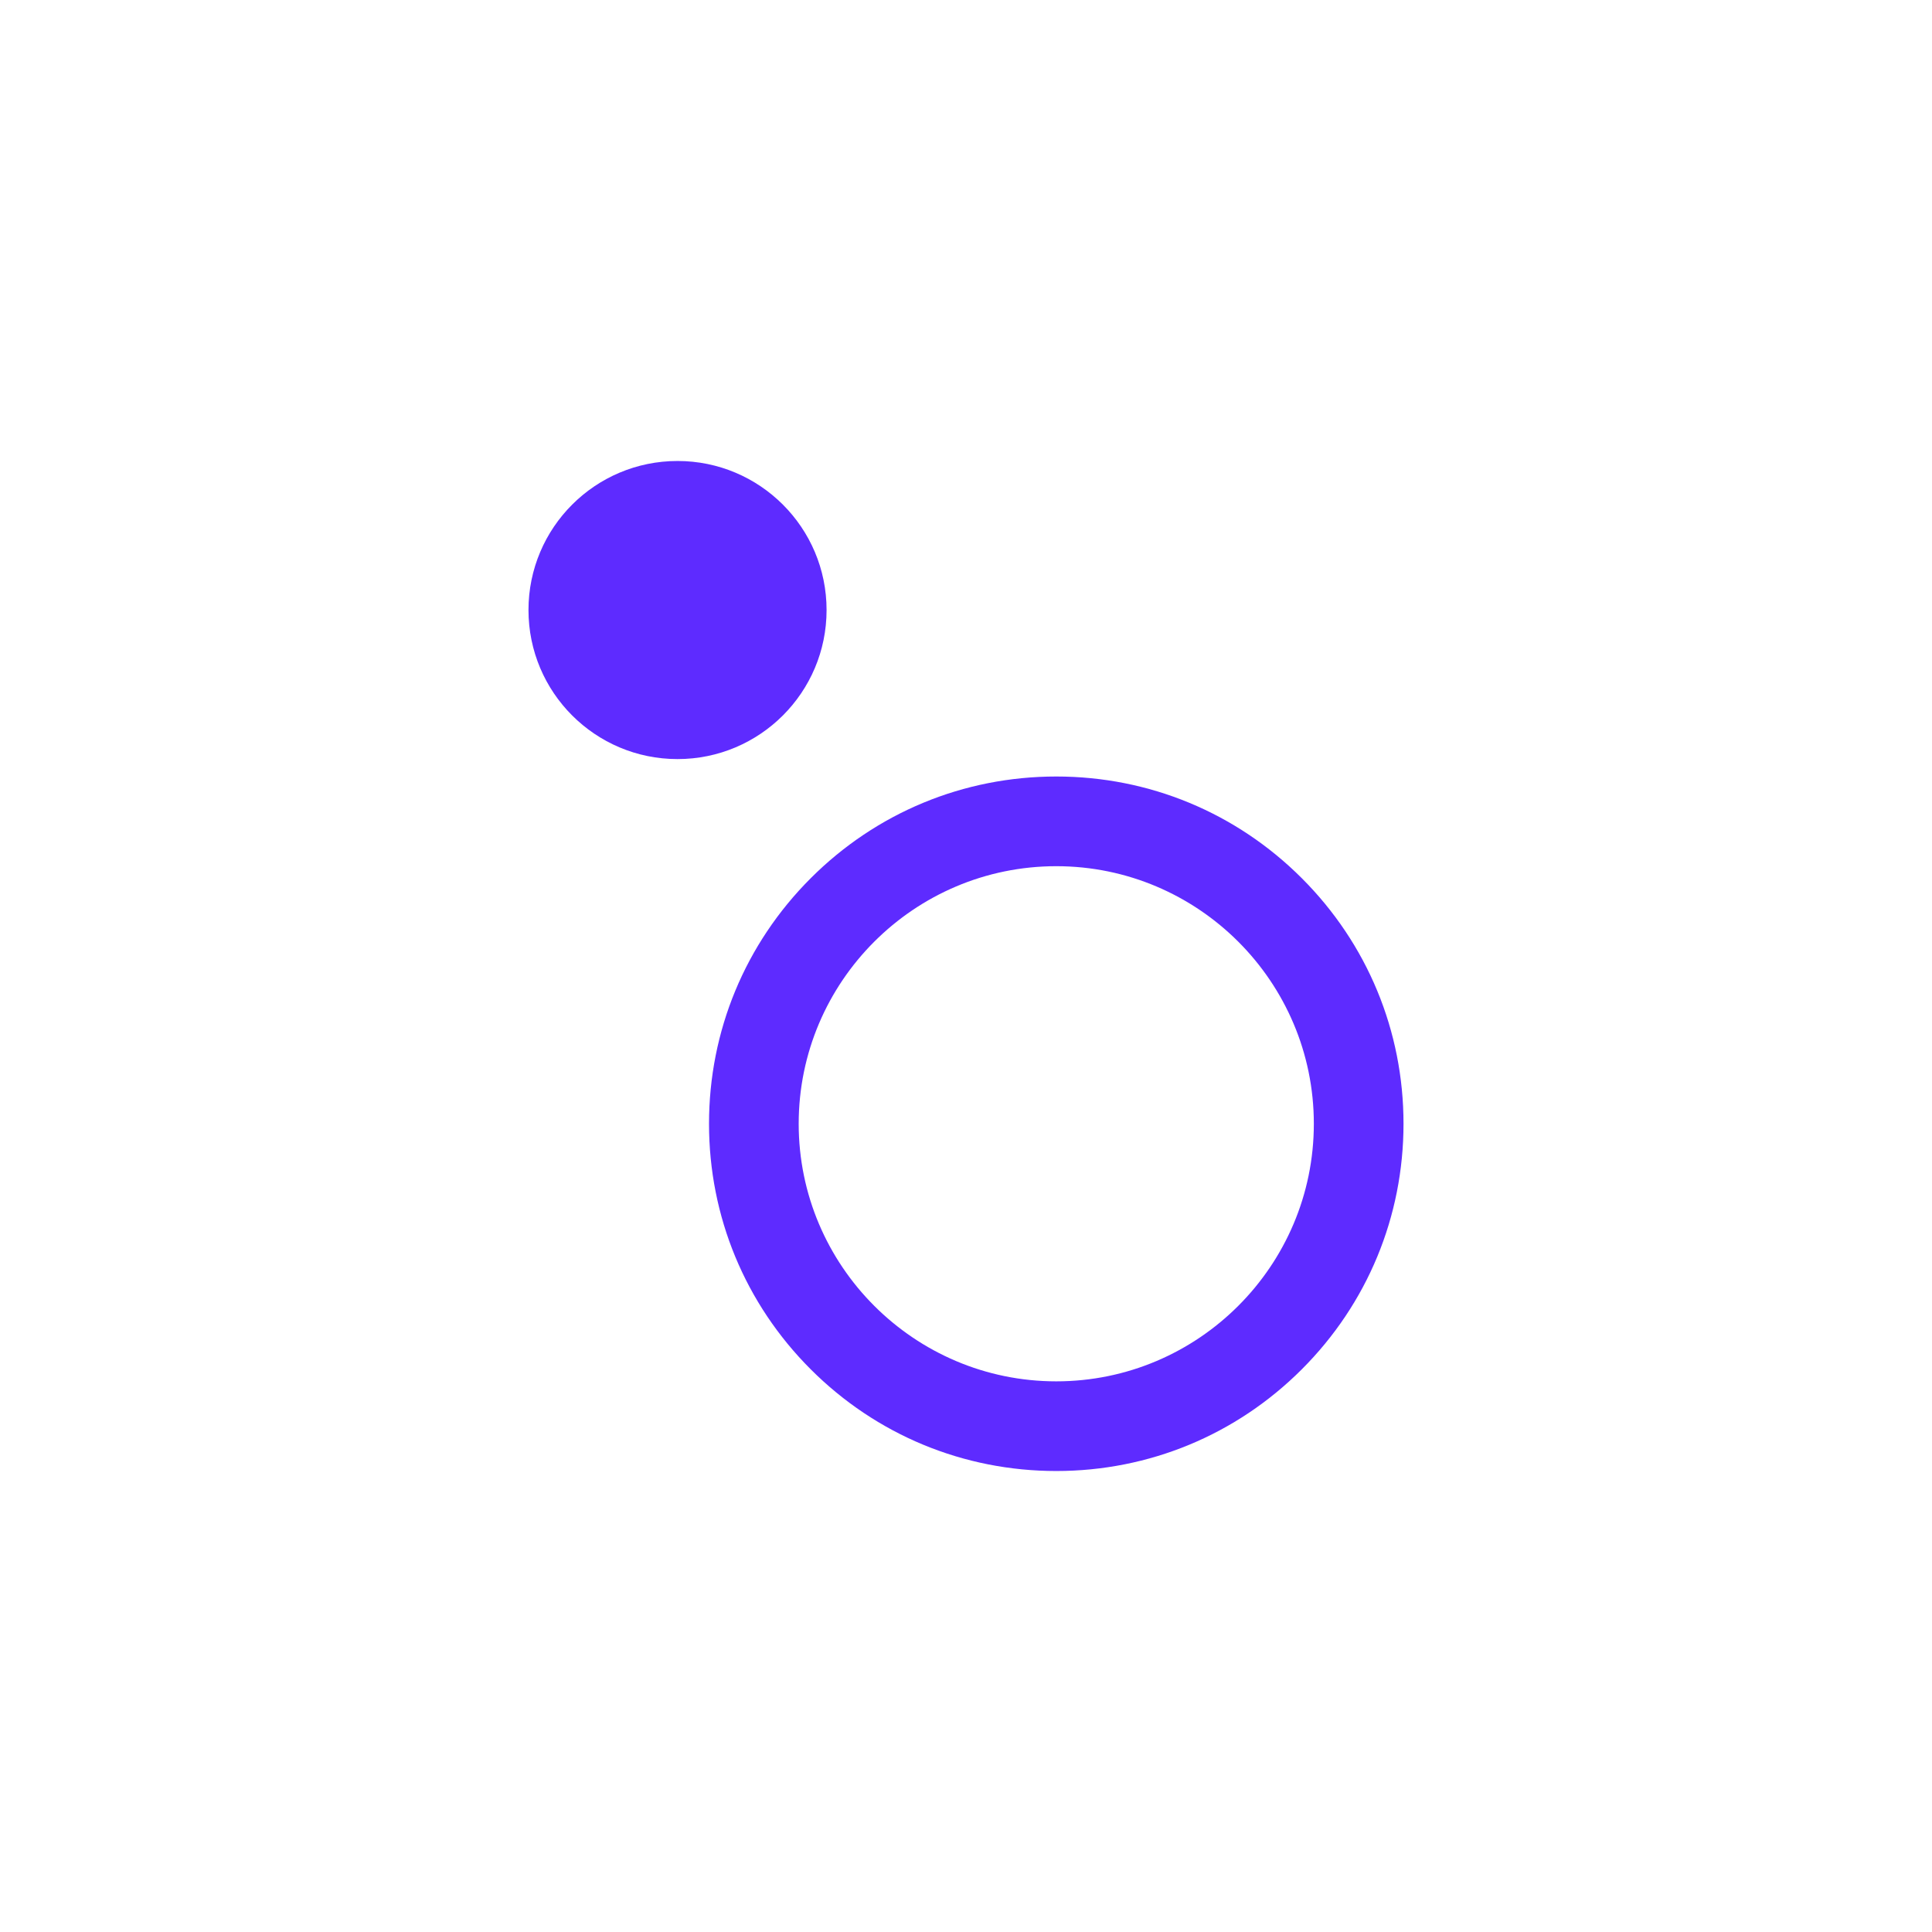
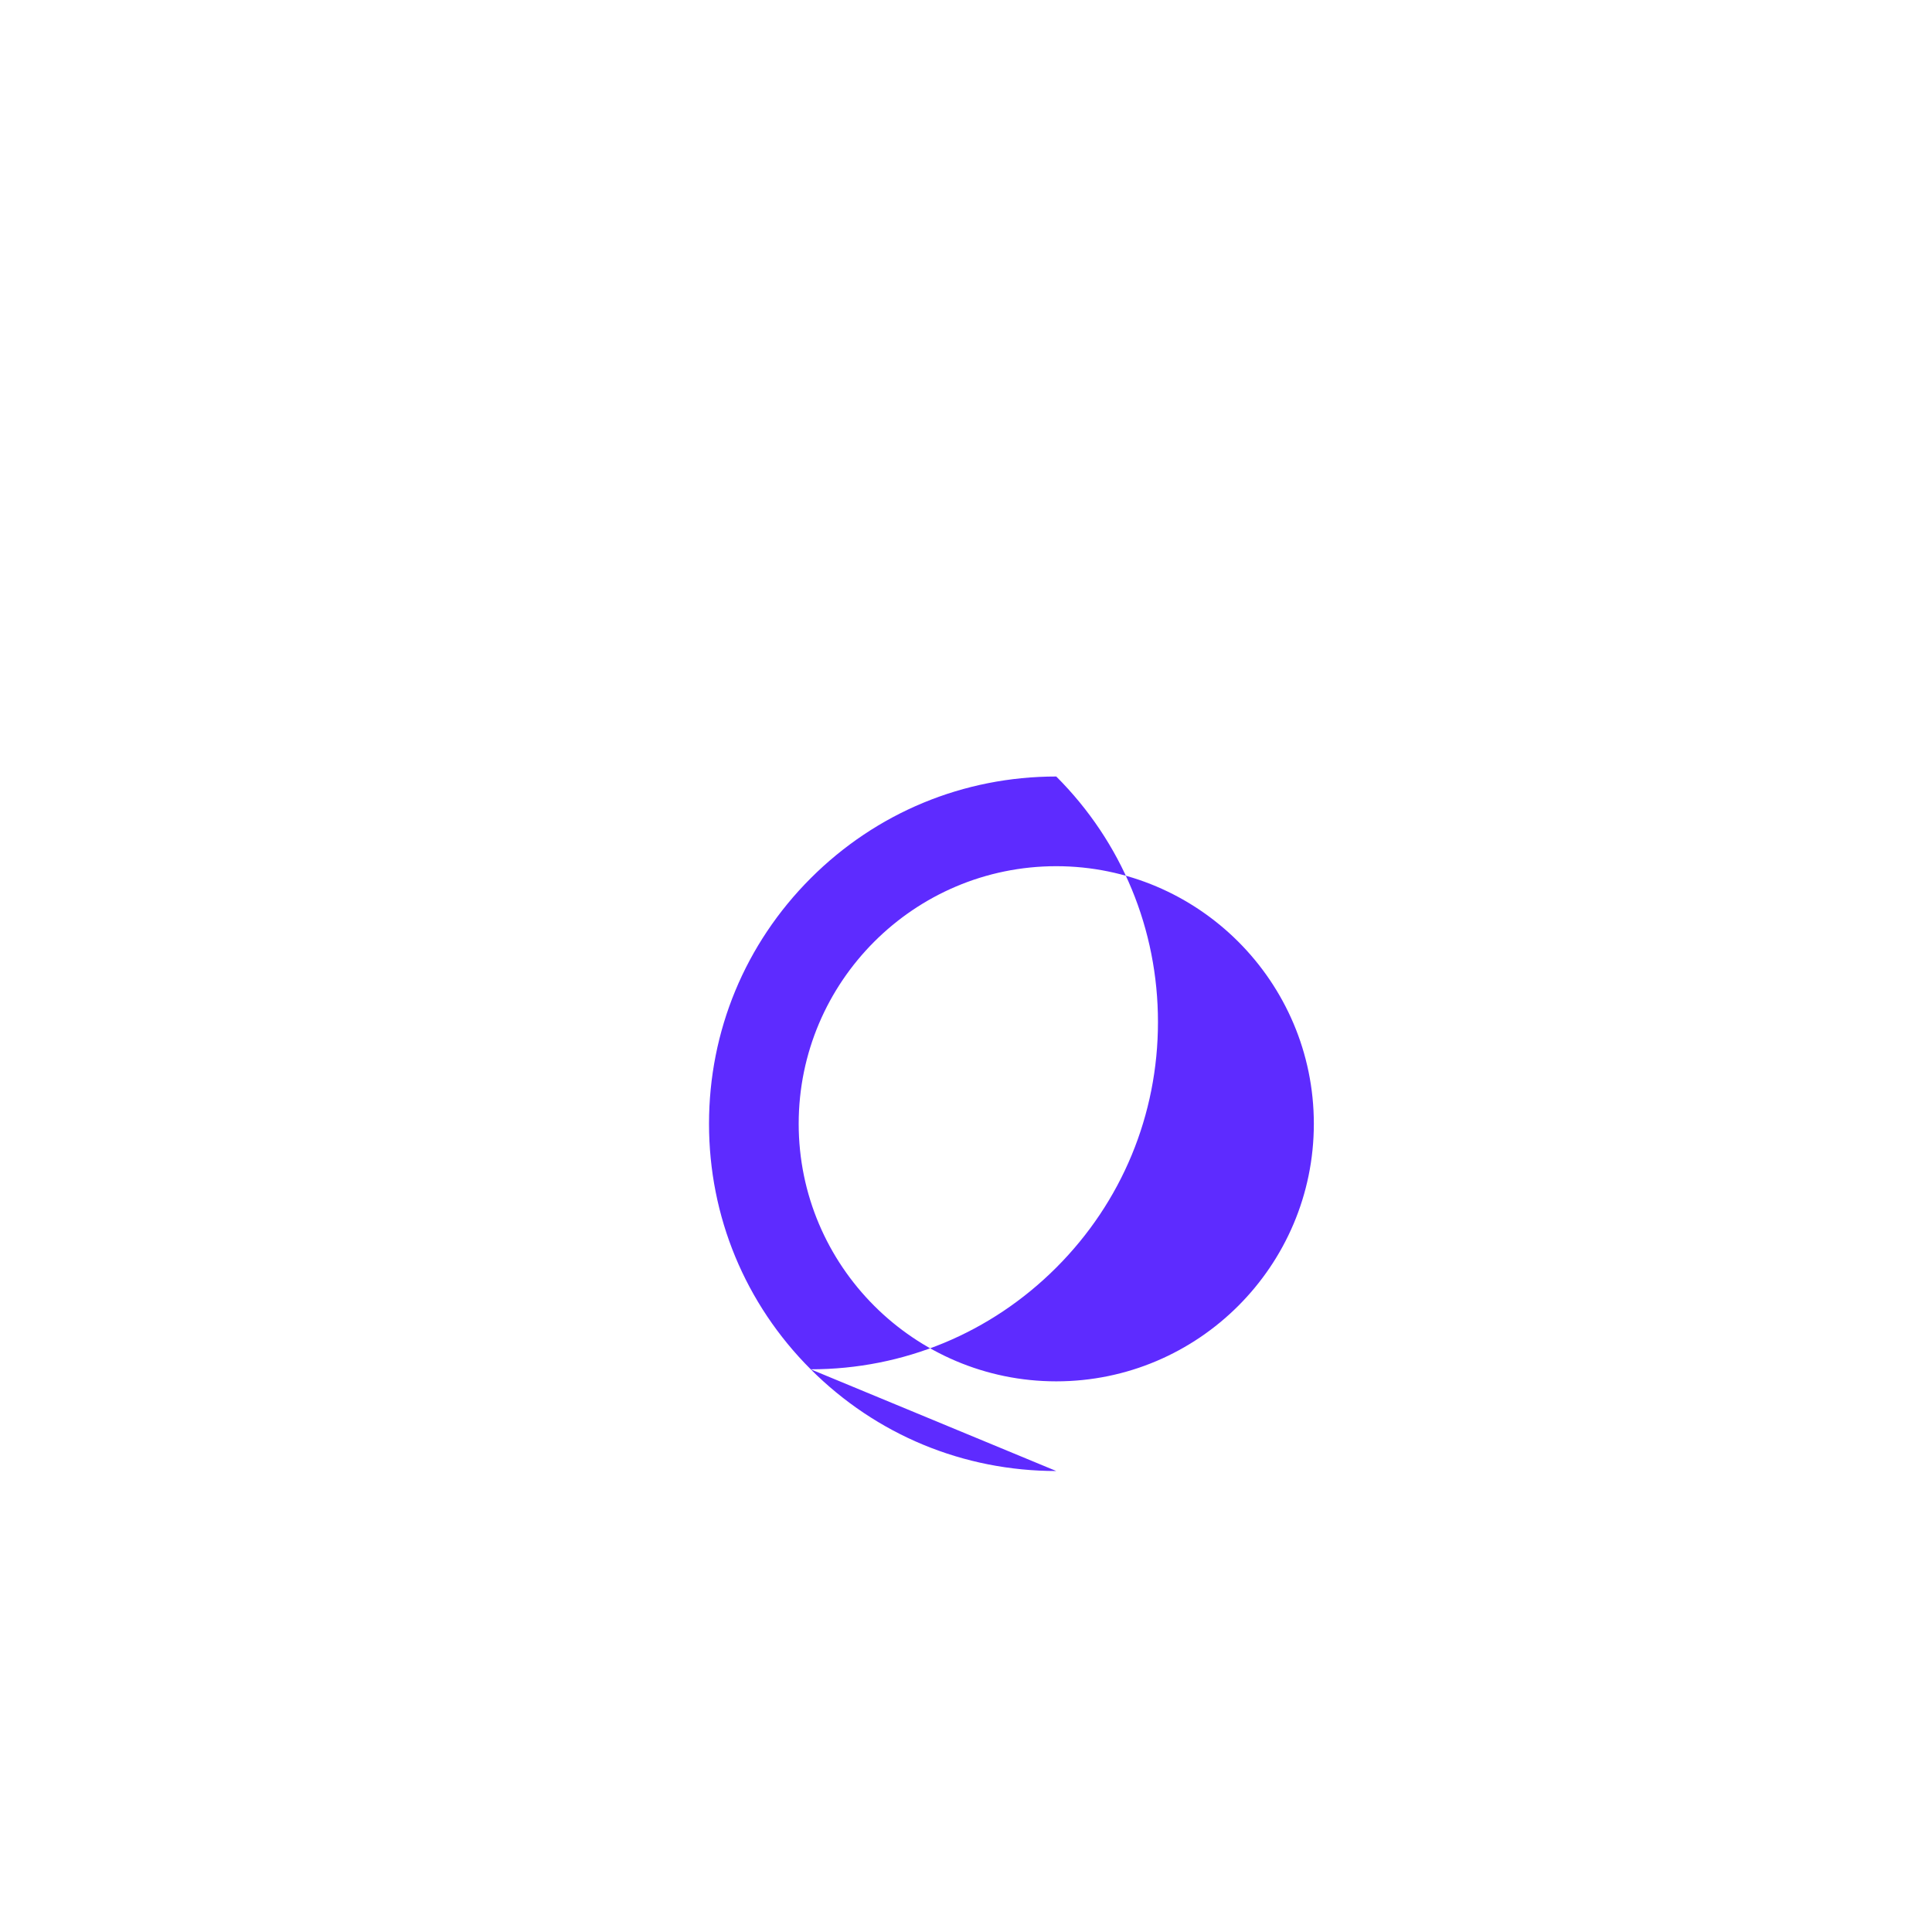
<svg xmlns="http://www.w3.org/2000/svg" id="_Слой_1" viewBox="0 0 1500 1500">
  <defs>
    <style>.cls-1{fill:#5e2bff;}</style>
  </defs>
-   <circle class="cls-1" cx="526.03" cy="473.63" r="115.72" />
-   <path class="cls-1" d="m820.08,1142.09c-72.01,0-139.72-28.04-190.64-78.96-50.92-50.92-78.96-118.62-78.96-190.64s28.04-139.72,78.96-190.64c50.92-50.92,118.62-78.97,190.64-78.97s139.72,28.04,190.64,78.97c50.92,50.92,78.96,118.62,78.96,190.64s-28.04,139.72-78.96,190.64c-50.92,50.92-118.62,78.96-190.64,78.96Zm0-469.58c-110.27,0-199.98,89.71-199.98,199.98s89.71,199.98,199.98,199.98,199.98-89.71,199.98-199.98-89.71-199.98-199.98-199.98Z" />
+   <path class="cls-1" d="m820.08,1142.09c-72.01,0-139.72-28.04-190.64-78.96-50.92-50.92-78.96-118.62-78.96-190.64s28.04-139.72,78.96-190.64c50.92-50.92,118.62-78.97,190.64-78.97c50.92,50.92,78.96,118.62,78.96,190.64s-28.04,139.72-78.96,190.64c-50.92,50.92-118.62,78.96-190.64,78.96Zm0-469.58c-110.27,0-199.98,89.71-199.98,199.98s89.71,199.98,199.98,199.98,199.98-89.71,199.98-199.98-89.71-199.98-199.98-199.98Z" />
</svg>